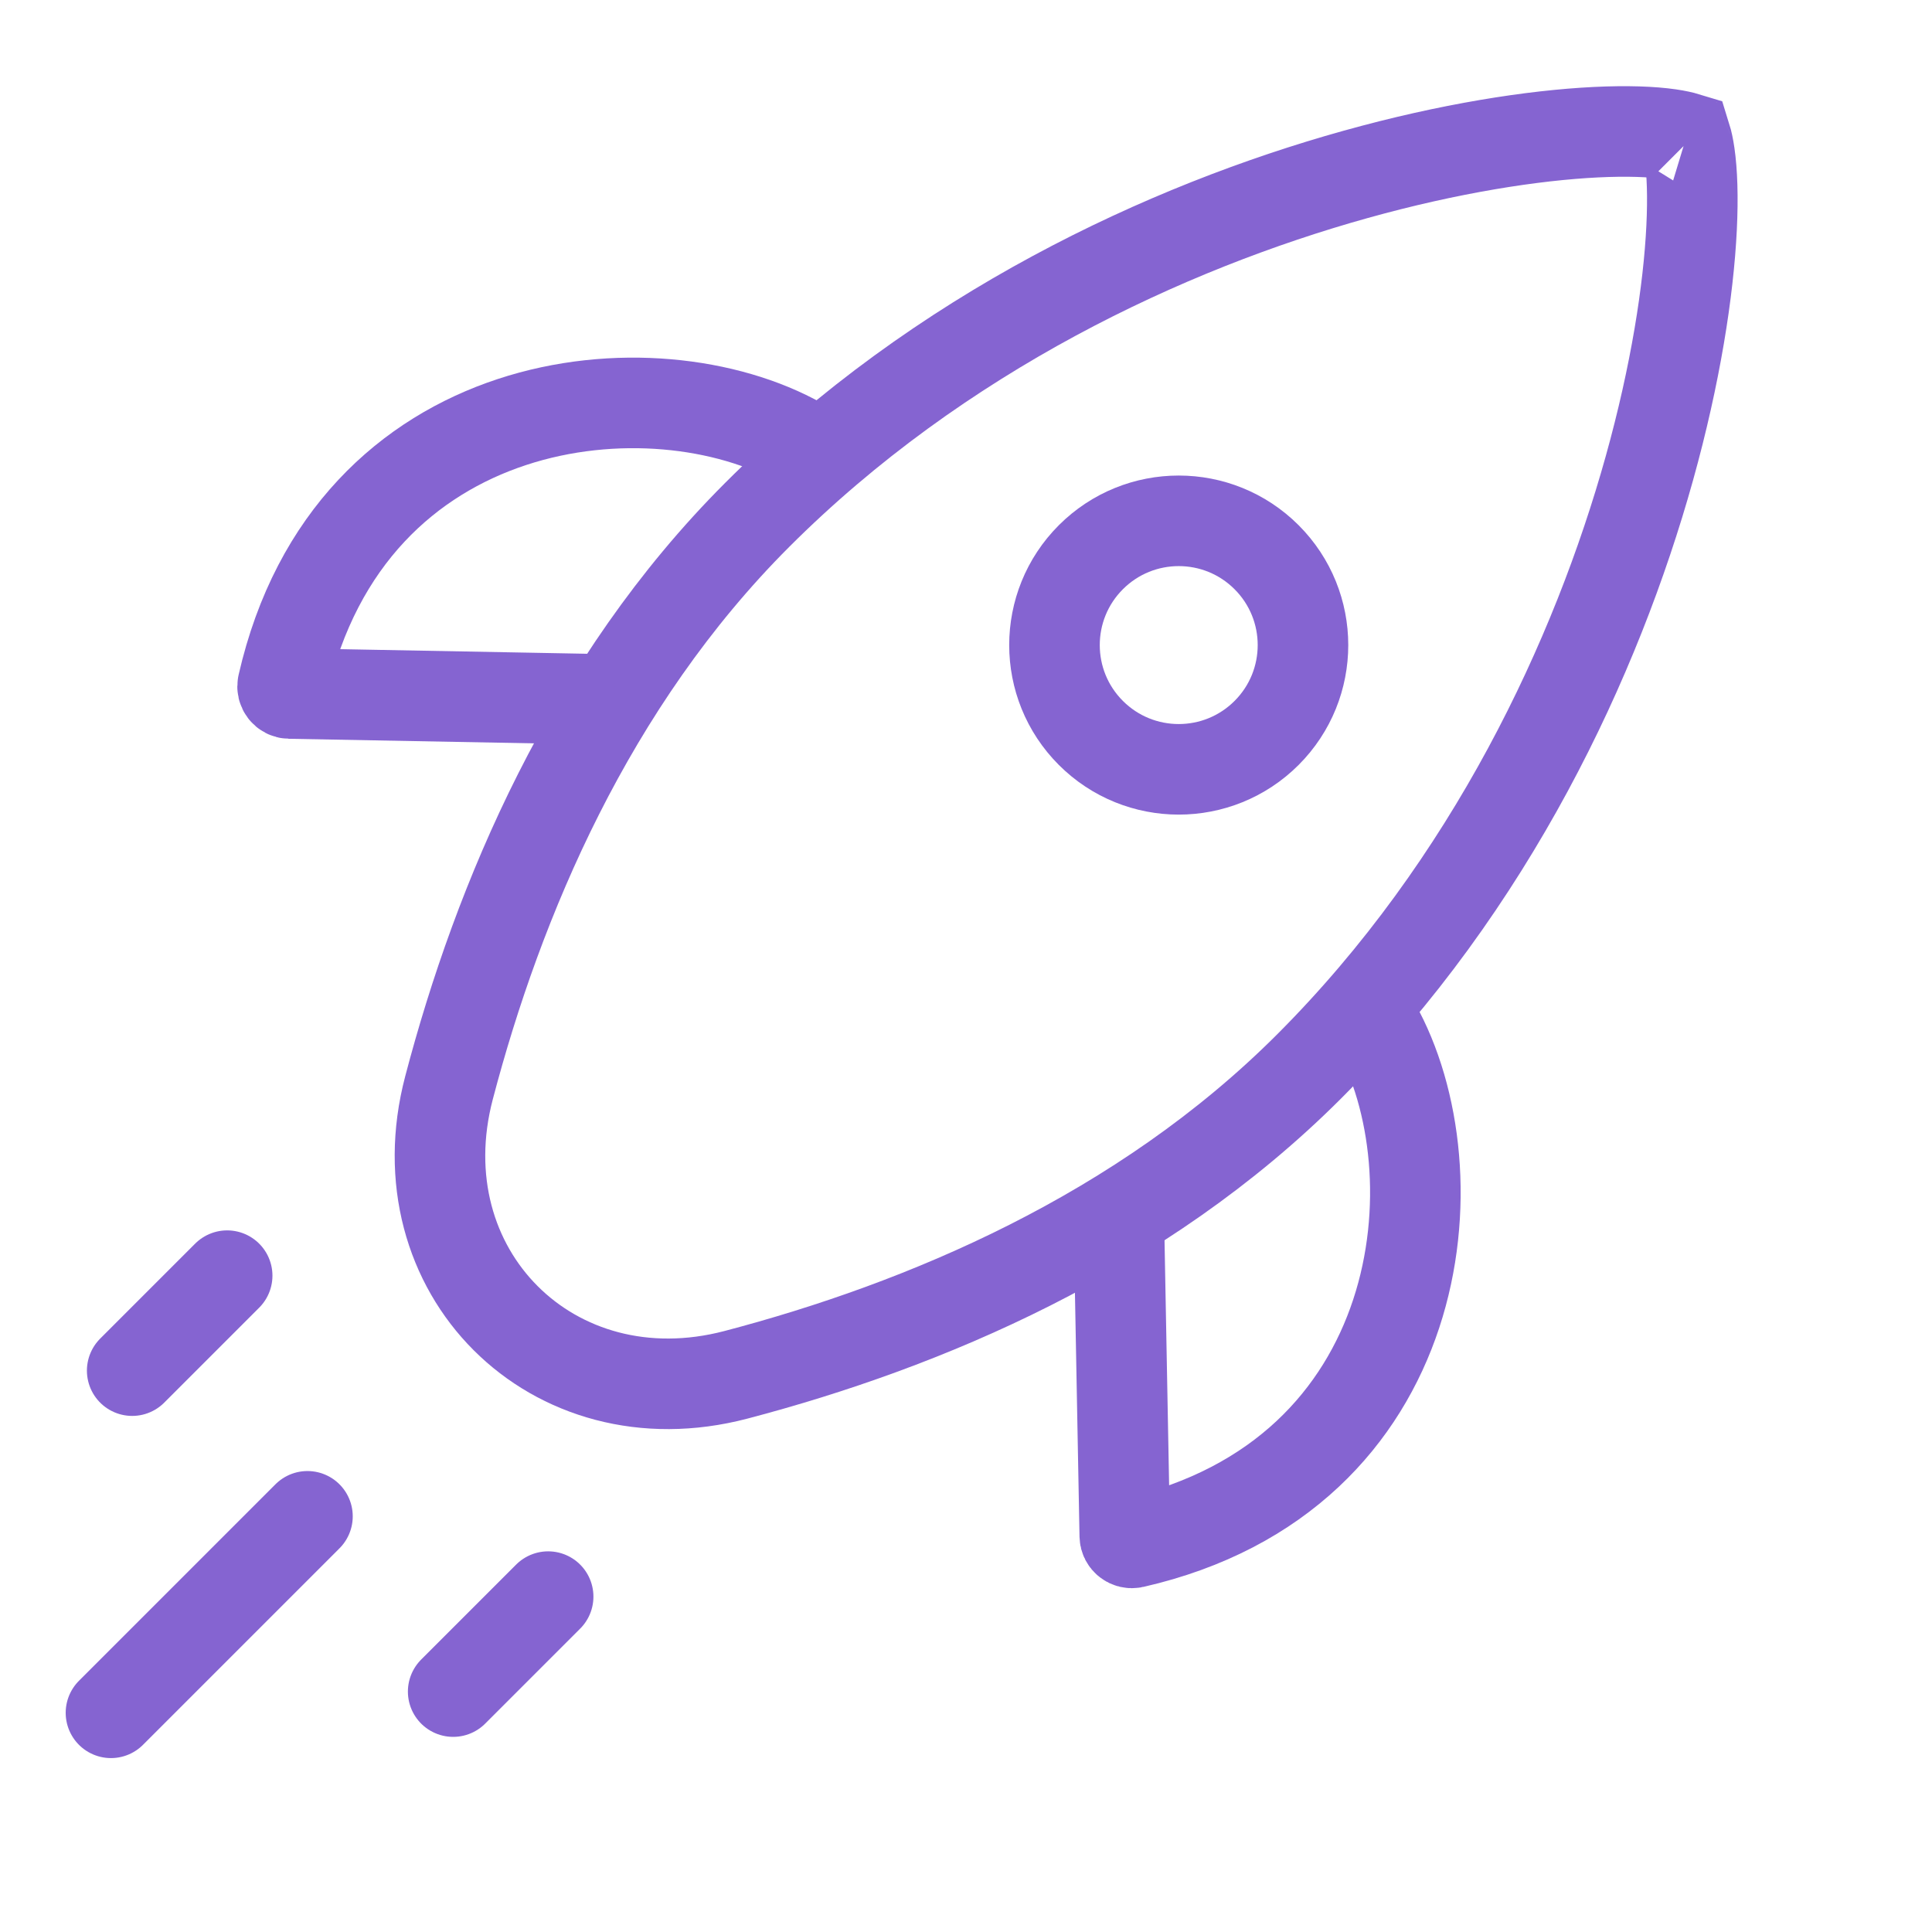
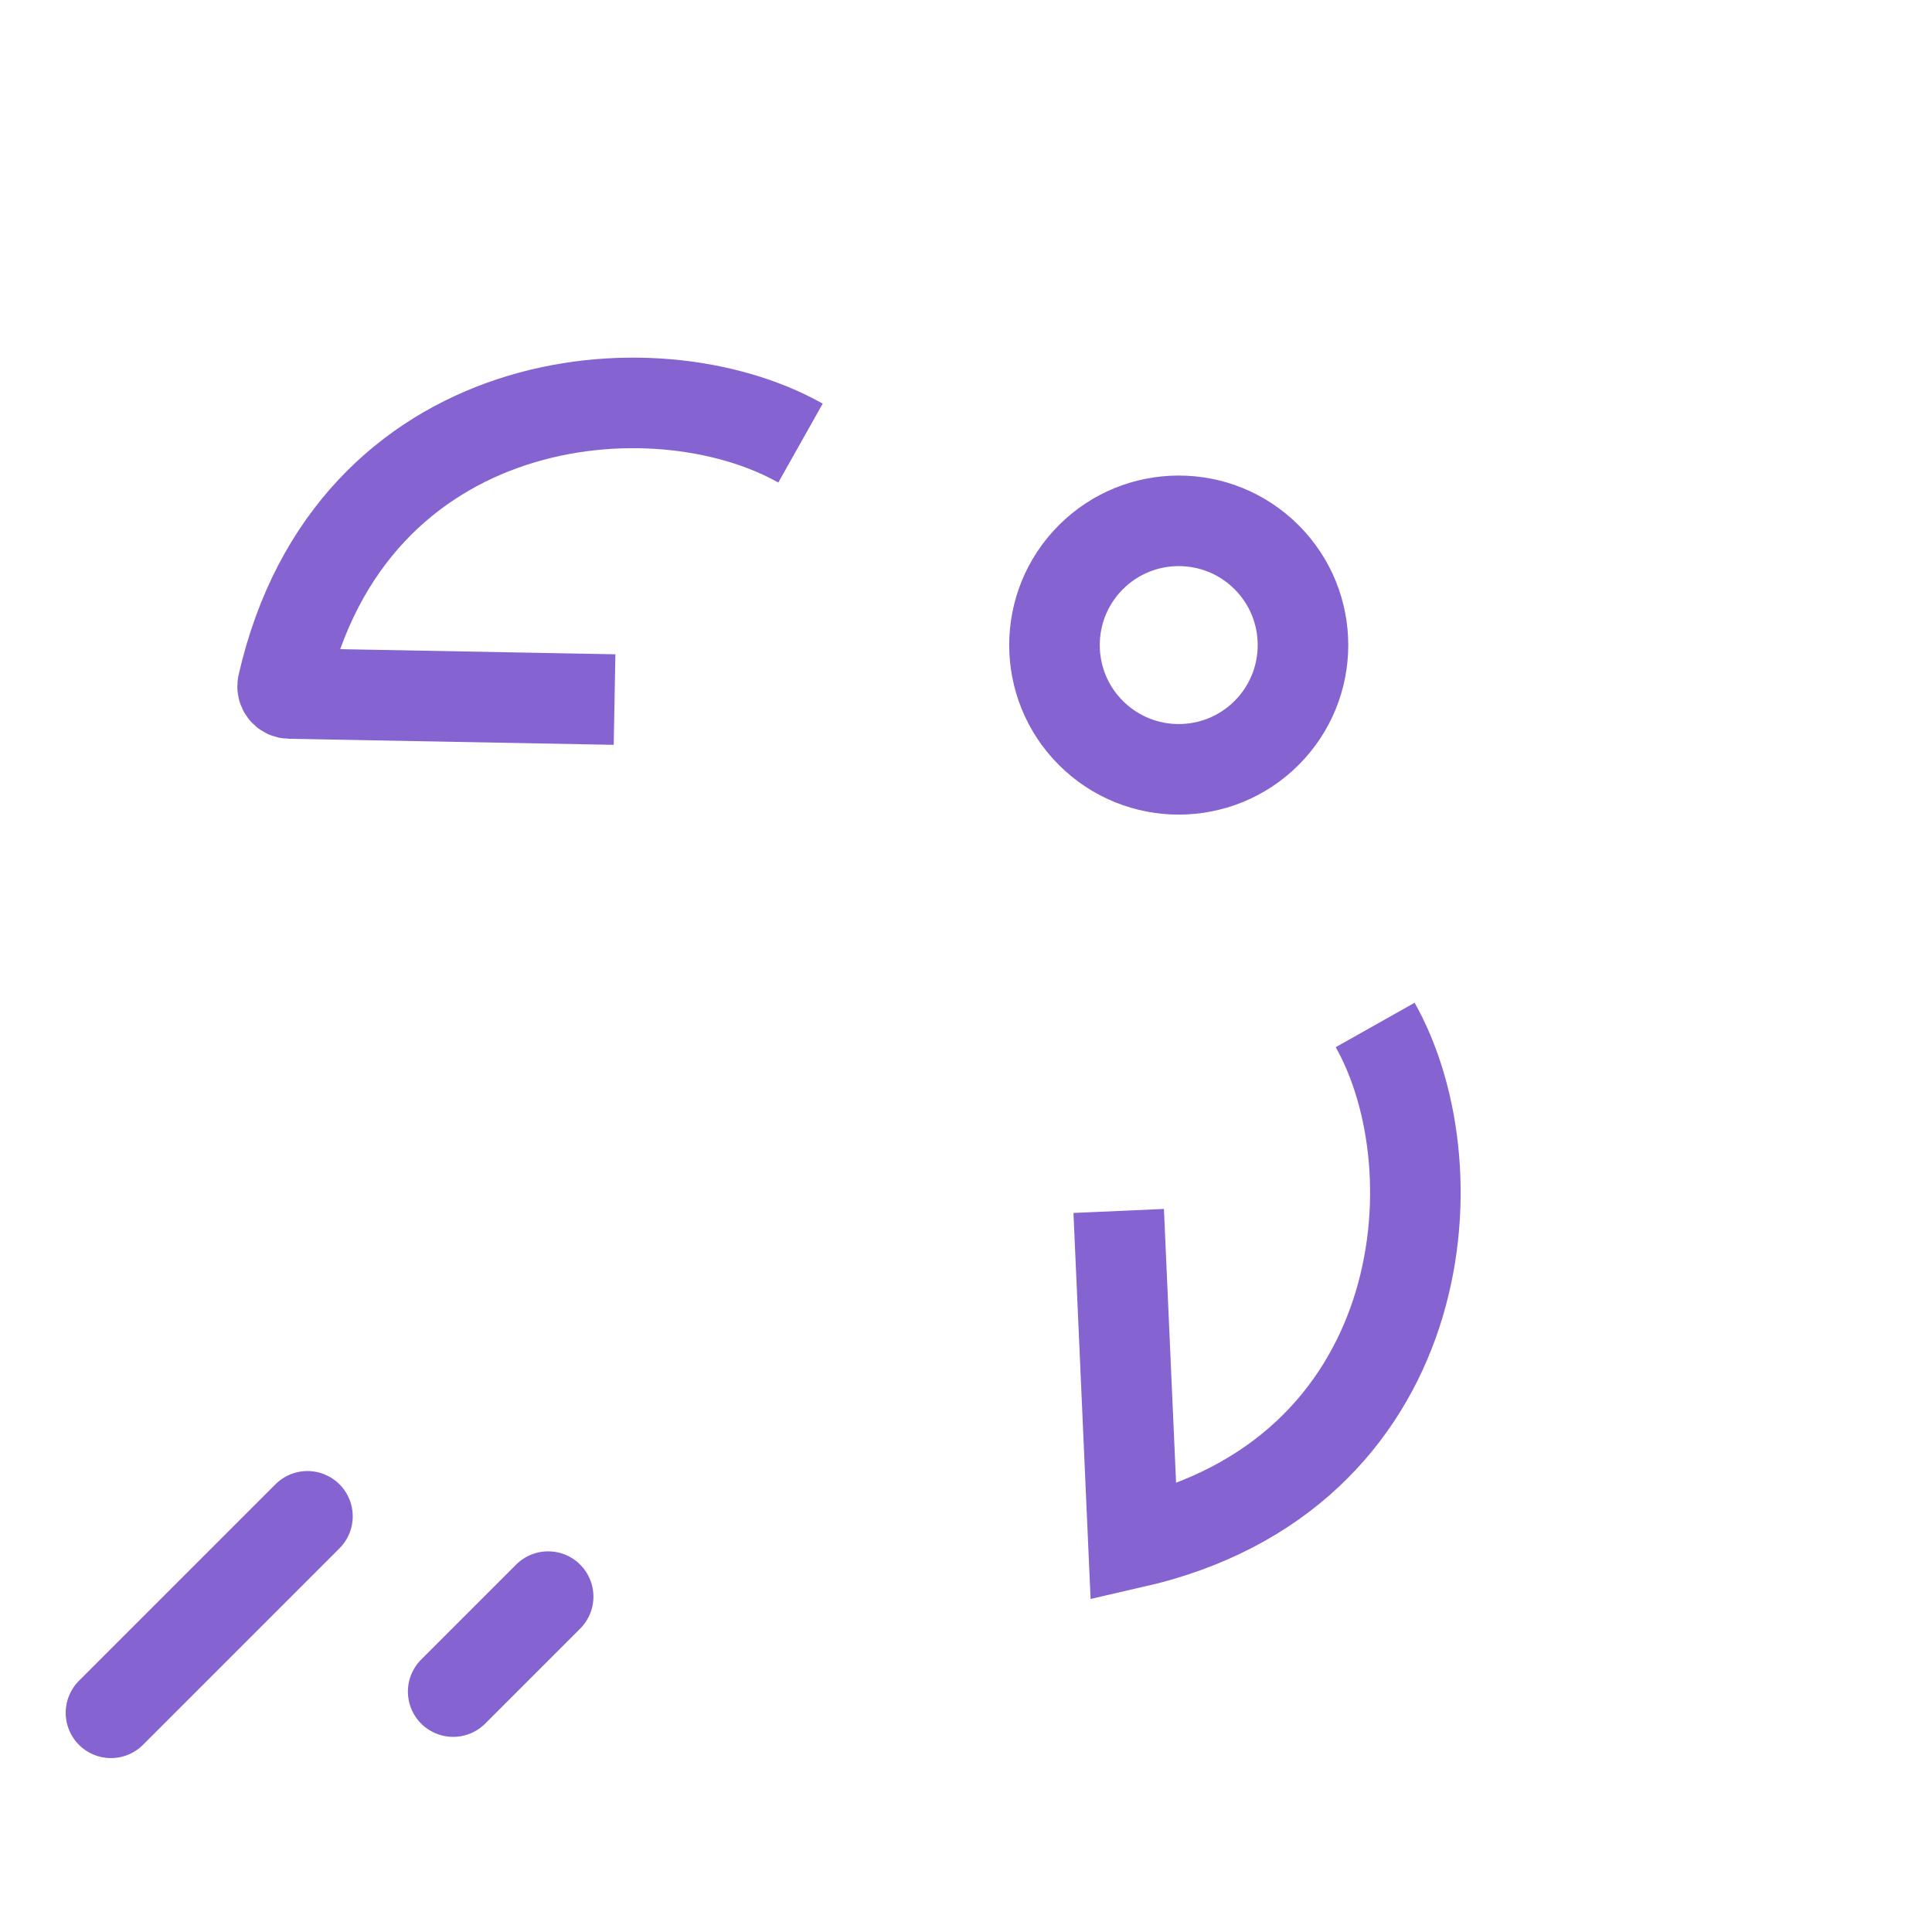
<svg xmlns="http://www.w3.org/2000/svg" width="64" height="64" viewBox="0 0 64 64" fill="none">
  <g clip-path="url(#clip0)">
    <path d="M10.185 50.23L3.676 56.739" stroke="#8564D1" stroke-width="3" stroke-linecap="round" />
    <path d="M18.158 52.89L15.012 56.036" stroke="#8564D1" stroke-width="3" stroke-linecap="round" />
-     <path d="M7.525 42.258L4.379 45.404" stroke="#8564D1" stroke-width="3" stroke-linecap="round" />
    <circle cx="39.047" cy="21.369" r="4.116" transform="rotate(45 39.047 21.369)" stroke="#8564D1" stroke-width="3" />
-     <path d="M43.357 35.336C37.807 40.886 30.605 43.907 24.381 45.542C18.304 47.138 13.277 42.111 14.874 36.034C16.509 29.81 19.53 22.609 25.08 17.059C31.128 11.01 38.648 7.523 44.903 5.778C48.028 4.906 50.798 4.481 52.864 4.379C53.902 4.328 54.723 4.361 55.305 4.445C55.553 4.481 55.733 4.523 55.855 4.56C55.893 4.682 55.934 4.862 55.97 5.11C56.054 5.692 56.087 6.514 56.036 7.551C55.935 9.617 55.509 12.388 54.638 15.512C52.893 21.767 49.405 29.287 43.357 35.336ZM55.996 4.614C55.996 4.614 55.995 4.613 55.992 4.612C55.995 4.613 55.996 4.614 55.996 4.614ZM55.804 4.423C55.802 4.421 55.802 4.42 55.802 4.42C55.802 4.42 55.802 4.421 55.804 4.423Z" stroke="#8564D1" stroke-width="3" />
    <path d="M26.518 14.678C21.642 11.933 11.602 12.898 9.367 22.687C9.334 22.83 9.441 22.97 9.588 22.973L20.358 23.174" stroke="#8564D1" stroke-width="3" />
-     <path d="M45.554 33.953C48.3 38.829 47.335 48.87 37.546 51.105C37.403 51.138 37.263 51.03 37.26 50.883L37.058 40.114" stroke="#8564D1" stroke-width="3" />
+     <path d="M45.554 33.953C48.3 38.829 47.335 48.87 37.546 51.105L37.058 40.114" stroke="#8564D1" stroke-width="3" />
  </g>
  <defs>
    <clipPath id="clip0">
      <path d="M0 0H64V64H0V0Z" fill="white" />
    </clipPath>
  </defs>
</svg>